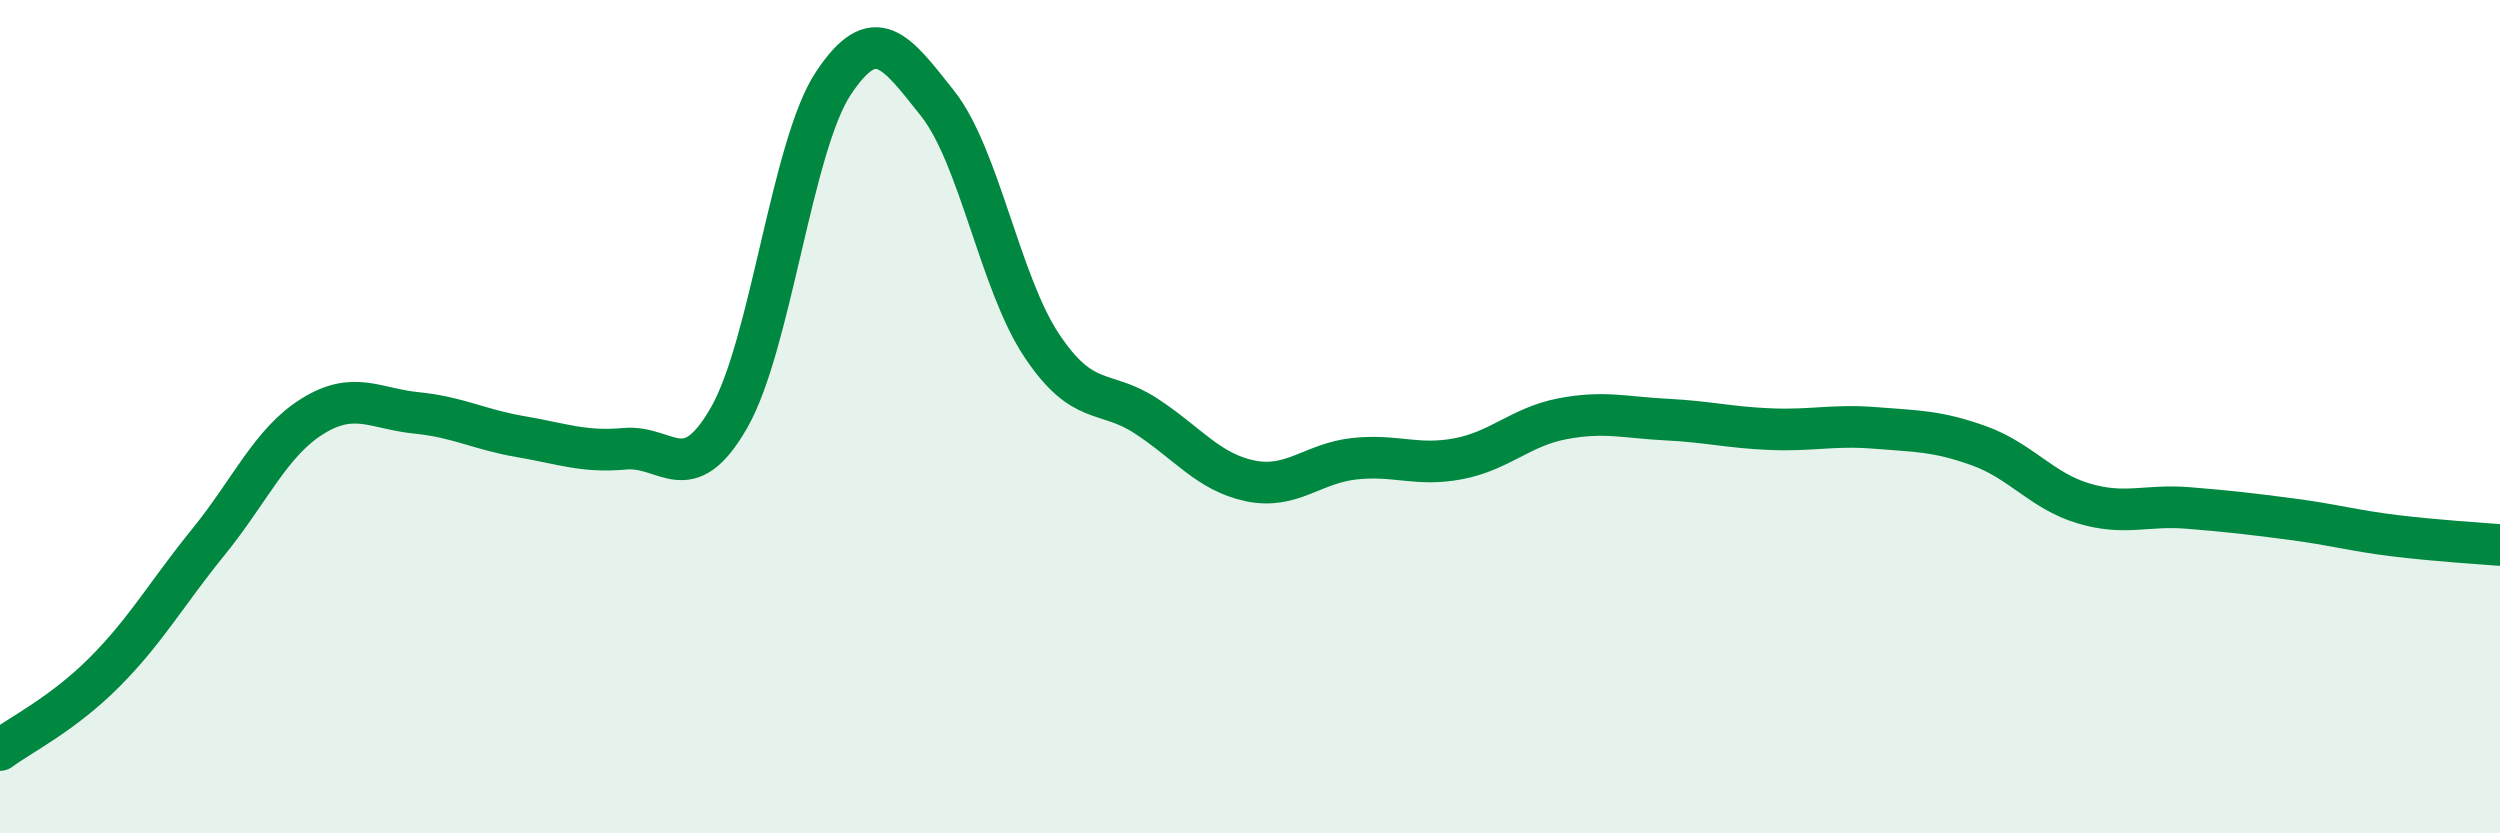
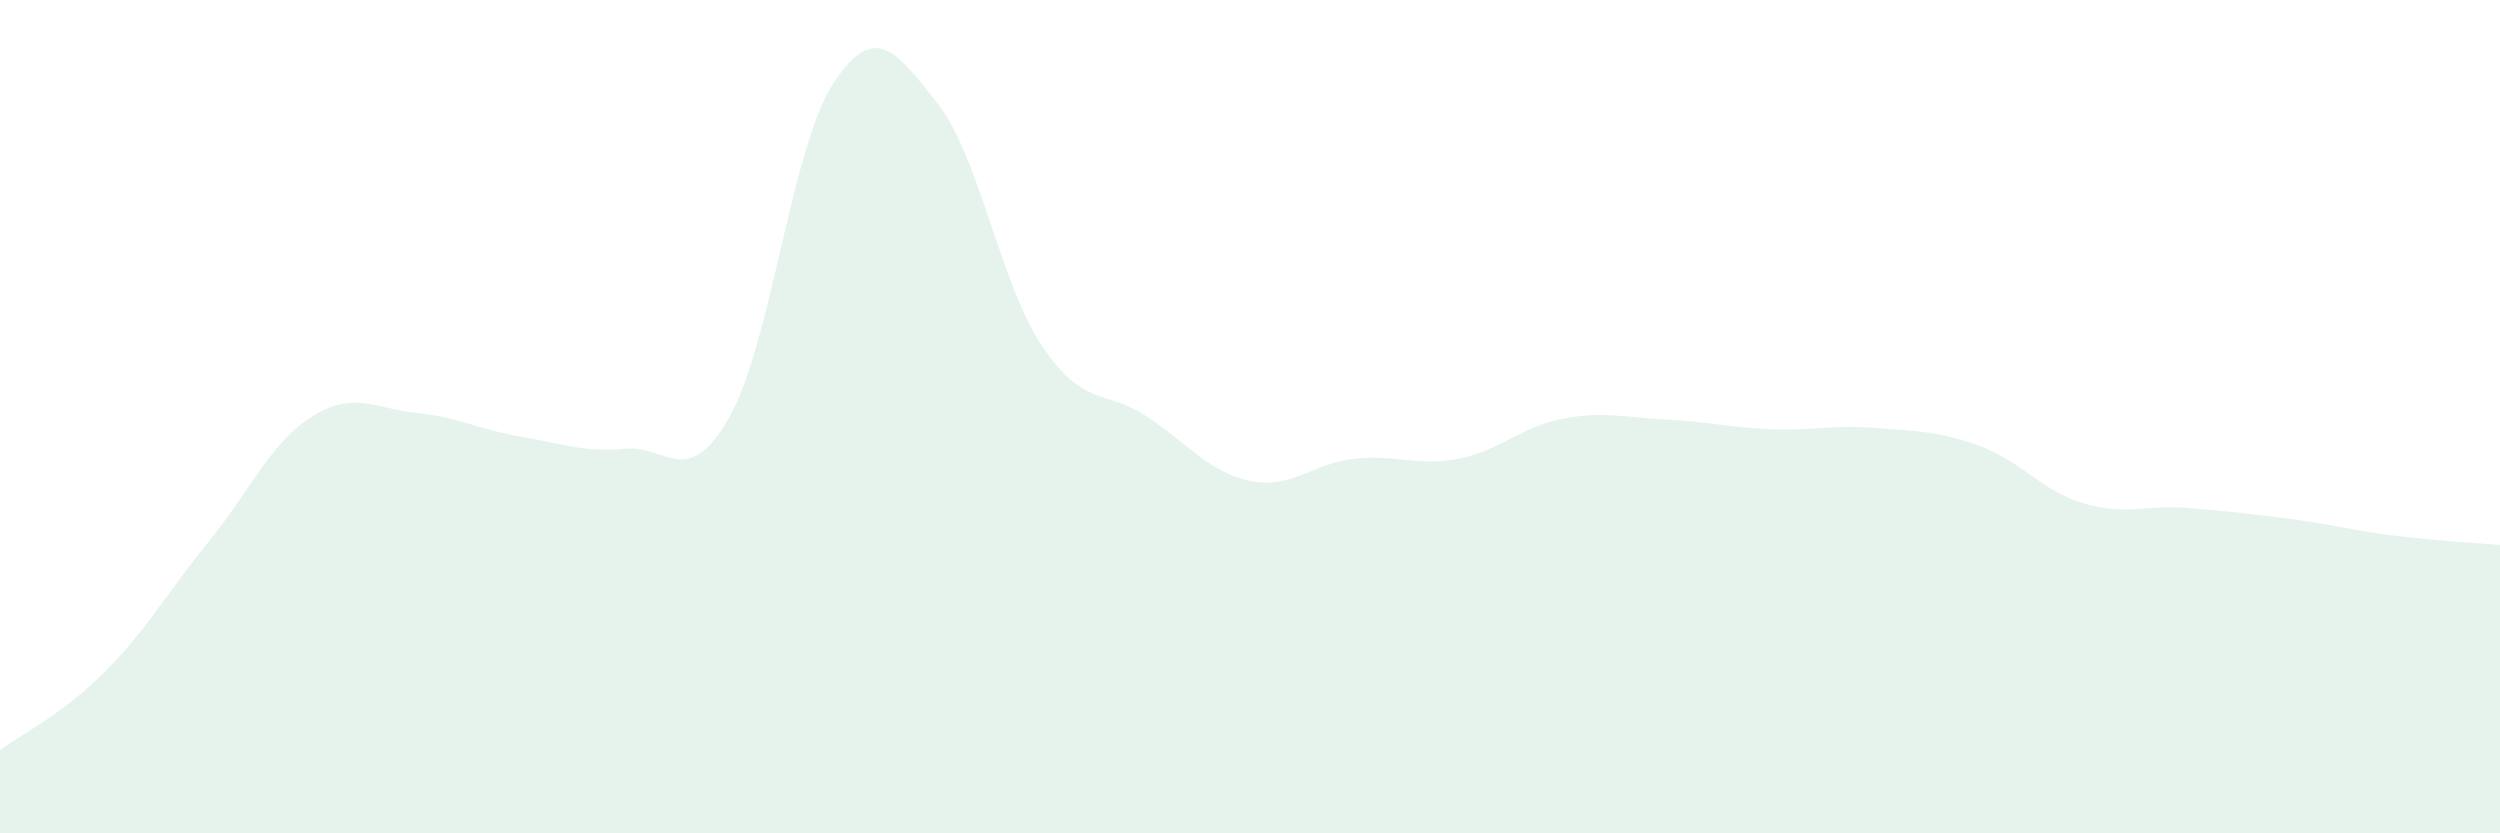
<svg xmlns="http://www.w3.org/2000/svg" width="60" height="20" viewBox="0 0 60 20">
  <path d="M 0,18 C 0.5,17.63 1.5,17.14 2.5,16.14 C 3.5,15.14 4,14.24 5,13.01 C 6,11.78 6.5,10.61 7.5,9.99 C 8.5,9.37 9,9.81 10,9.91 C 11,10.01 11.5,10.31 12.5,10.48 C 13.5,10.65 14,10.86 15,10.77 C 16,10.68 16.5,11.77 17.5,10.02 C 18.5,8.27 19,3.51 20,2 C 21,0.49 21.5,1.22 22.5,2.48 C 23.5,3.74 24,6.79 25,8.29 C 26,9.79 26.5,9.33 27.5,9.98 C 28.5,10.63 29,11.33 30,11.54 C 31,11.75 31.5,11.12 32.5,11.01 C 33.5,10.9 34,11.2 35,11.01 C 36,10.82 36.5,10.24 37.5,10.05 C 38.5,9.86 39,10.02 40,10.07 C 41,10.12 41.5,10.26 42.5,10.3 C 43.5,10.34 44,10.19 45,10.27 C 46,10.35 46.5,10.34 47.5,10.7 C 48.5,11.06 49,11.78 50,12.08 C 51,12.38 51.5,12.11 52.5,12.19 C 53.5,12.27 54,12.33 55,12.46 C 56,12.59 56.5,12.74 57.5,12.86 C 58.5,12.98 59.5,13.04 60,13.08L60 20L0 20Z" fill="#008740" opacity="0.1" stroke-linecap="round" stroke-linejoin="round" />
-   <path d="M 0,18 C 0.5,17.63 1.5,17.14 2.5,16.14 C 3.5,15.14 4,14.24 5,13.01 C 6,11.78 6.5,10.61 7.5,9.99 C 8.5,9.37 9,9.81 10,9.91 C 11,10.01 11.5,10.31 12.5,10.48 C 13.5,10.65 14,10.86 15,10.77 C 16,10.68 16.5,11.77 17.5,10.02 C 18.5,8.27 19,3.51 20,2 C 21,0.49 21.5,1.22 22.5,2.48 C 23.5,3.74 24,6.79 25,8.29 C 26,9.79 26.5,9.33 27.5,9.98 C 28.5,10.63 29,11.33 30,11.54 C 31,11.75 31.5,11.12 32.5,11.01 C 33.5,10.9 34,11.2 35,11.01 C 36,10.82 36.5,10.24 37.5,10.05 C 38.5,9.86 39,10.02 40,10.07 C 41,10.12 41.5,10.26 42.5,10.3 C 43.5,10.34 44,10.19 45,10.27 C 46,10.35 46.5,10.34 47.5,10.7 C 48.5,11.06 49,11.78 50,12.08 C 51,12.38 51.5,12.11 52.5,12.19 C 53.5,12.27 54,12.33 55,12.46 C 56,12.59 56.5,12.74 57.5,12.86 C 58.5,12.98 59.5,13.04 60,13.08" stroke="#008740" stroke-width="1" fill="none" stroke-linecap="round" stroke-linejoin="round" />
</svg>